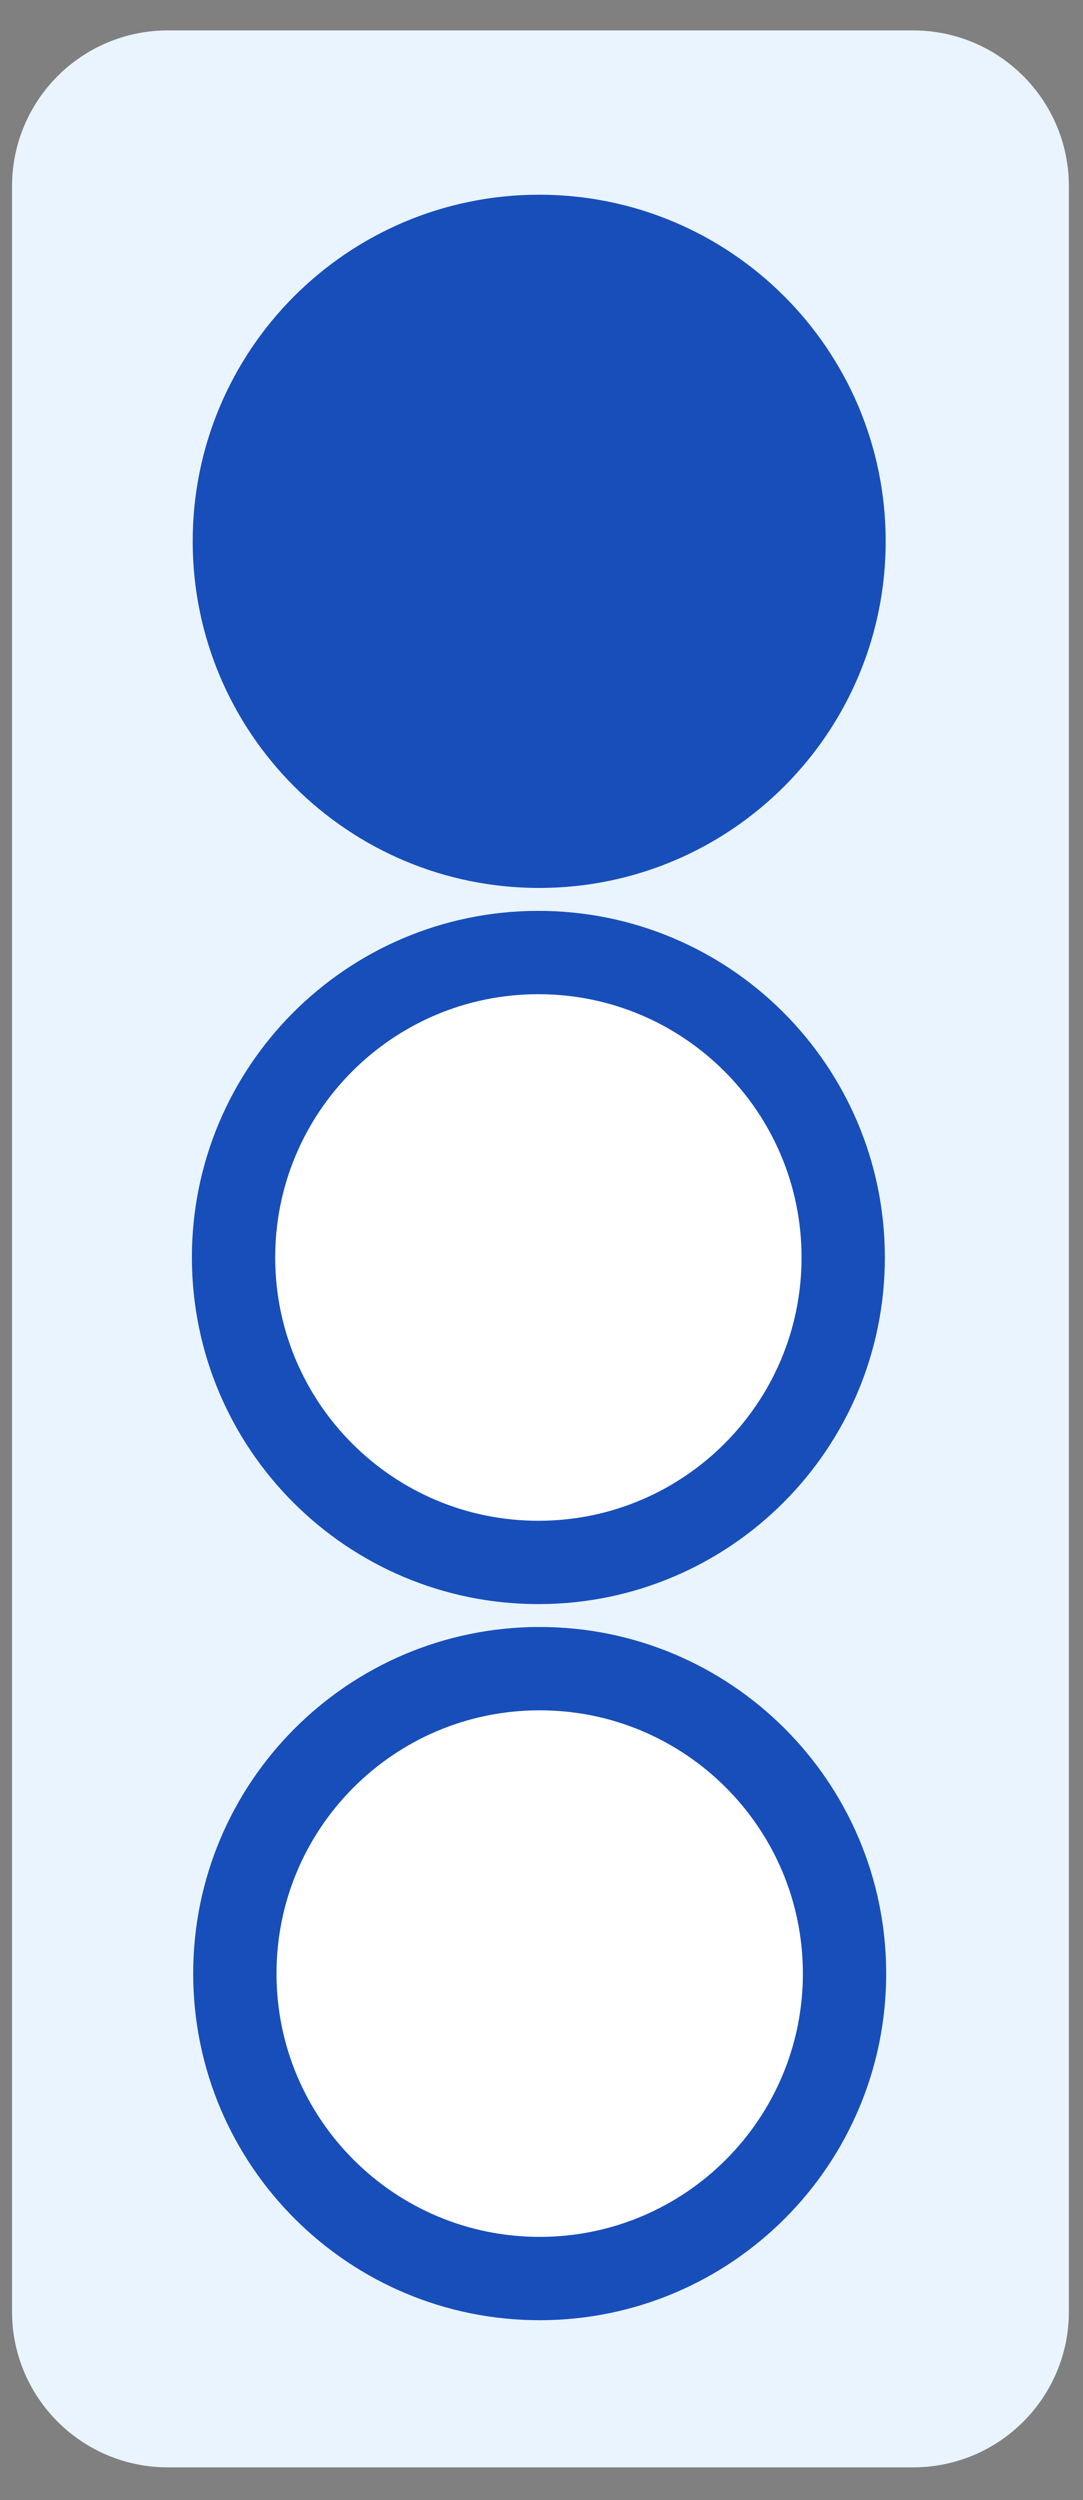
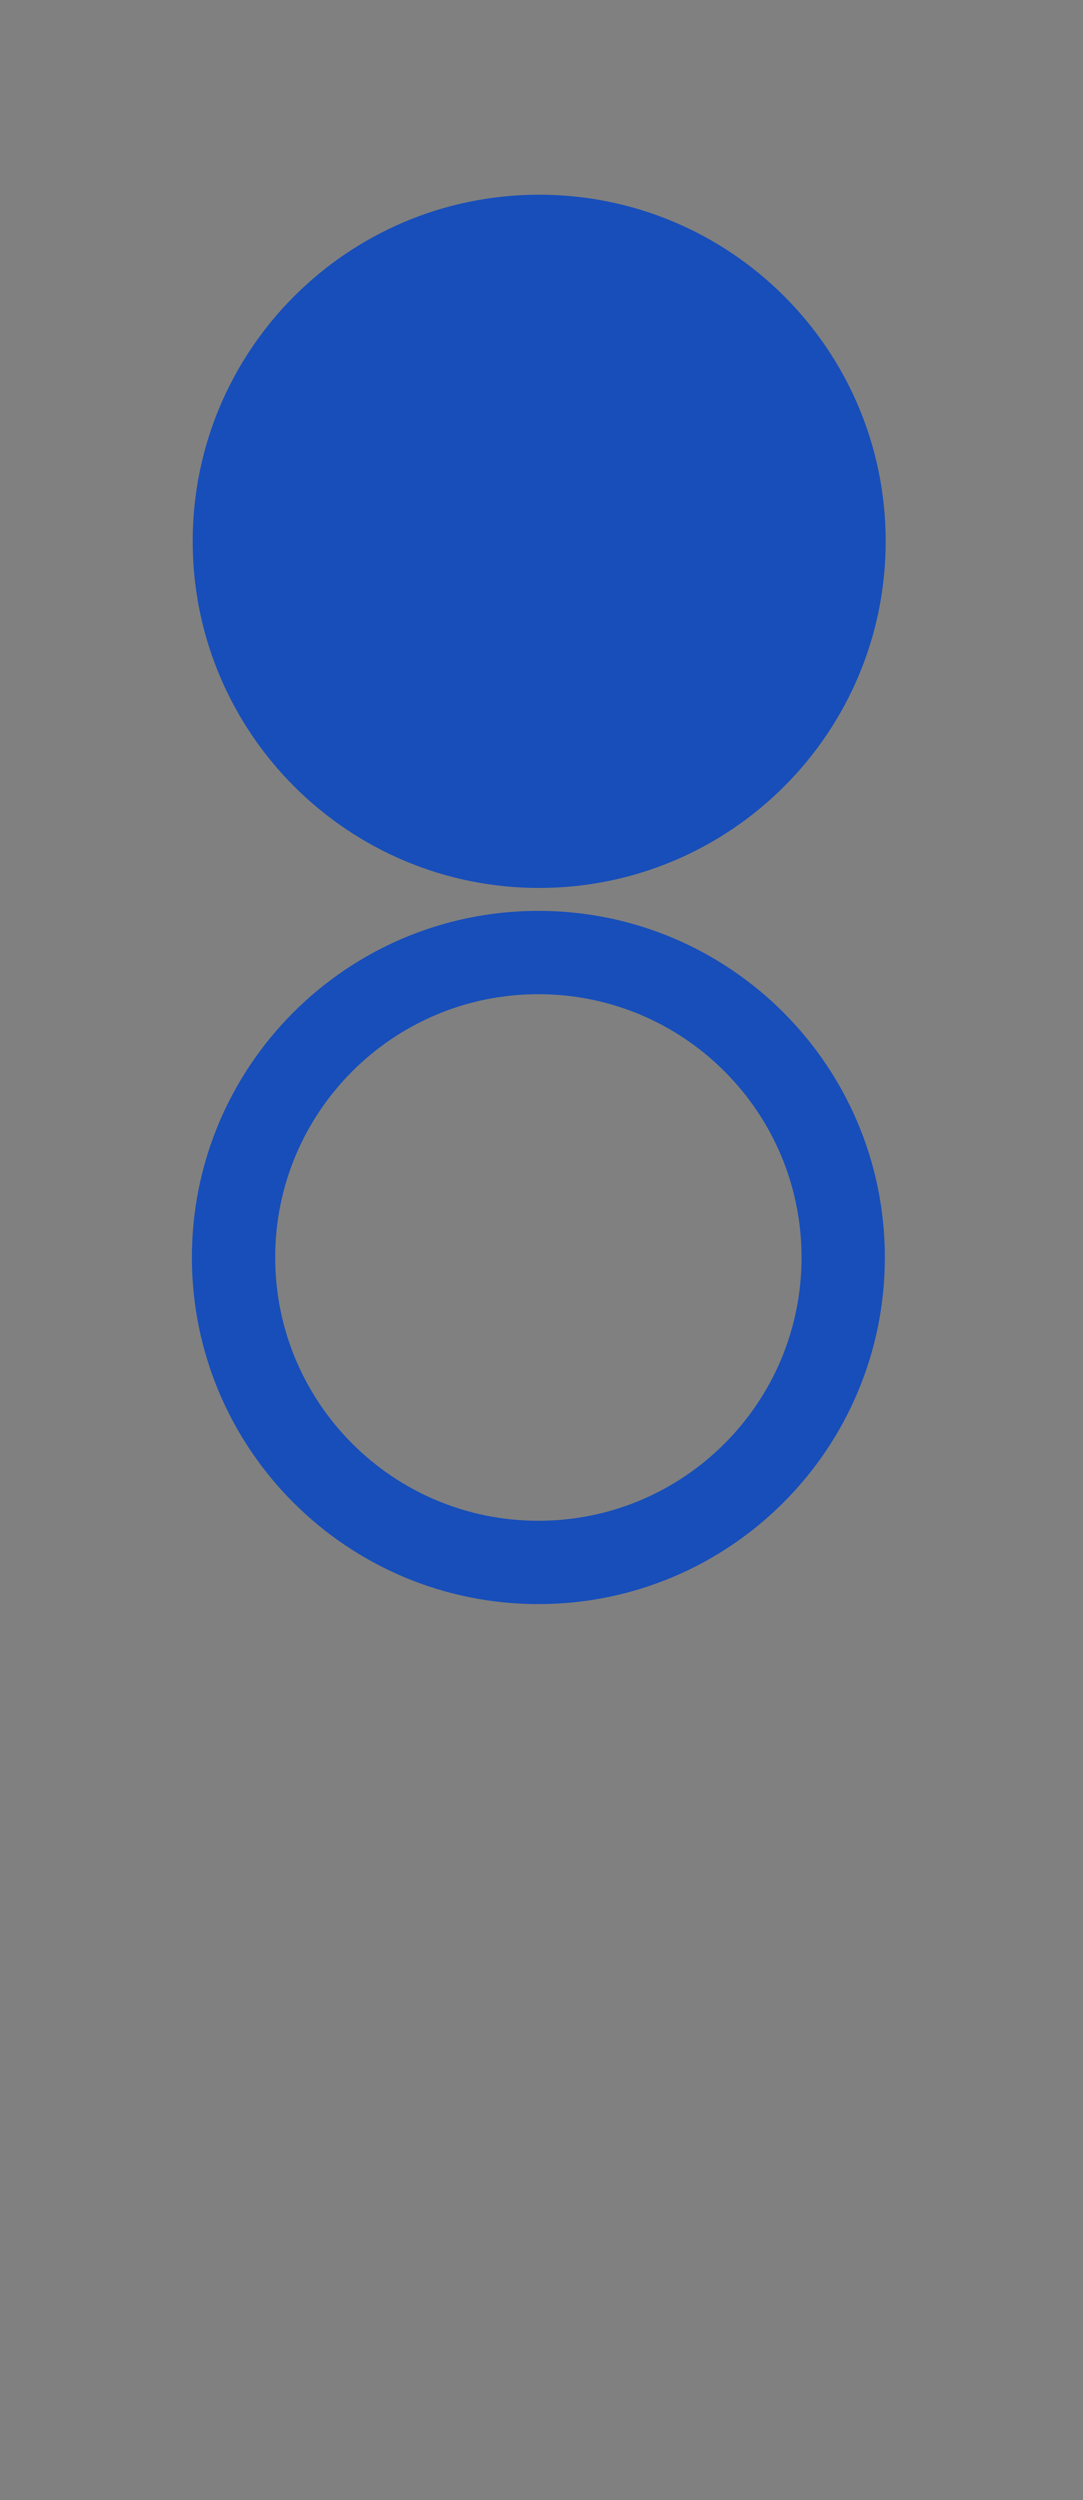
<svg xmlns="http://www.w3.org/2000/svg" width="26" height="60" viewBox="0 0 26 60" fill="none">
  <rect x="0" y="0" width="26" height="60" fill="#808080" stroke="none" />
-   <path d="M21.922 1.73H4.028C2.515 1.73 1.289 2.957 1.289 4.469V55.476C1.289 56.988 2.515 58.214 4.028 58.214H21.922C23.435 58.214 24.661 56.988 24.661 55.476V4.469C24.661 2.957 23.435 1.73 21.922 1.73Z" fill="#EAF4FF" />
-   <path d="M21.922 1.73H4.028C2.515 1.73 1.289 2.957 1.289 4.469V55.476C1.289 56.988 2.515 58.214 4.028 58.214H21.922C23.435 58.214 24.661 56.988 24.661 55.476V4.469C24.661 2.957 23.435 1.73 21.922 1.73Z" stroke="#EAF4FF" stroke-width="2" stroke-linecap="round" stroke-linejoin="round" />
  <path d="M12.951 20.287C14.399 20.287 15.814 19.858 17.017 19.054C18.221 18.25 19.159 17.107 19.713 15.769C20.267 14.432 20.412 12.961 20.129 11.541C19.847 10.121 19.15 8.817 18.126 7.794C17.103 6.77 15.799 6.073 14.379 5.791C12.96 5.509 11.488 5.654 10.151 6.207C8.813 6.761 7.67 7.699 6.866 8.903C6.062 10.106 5.633 11.521 5.633 12.969C5.627 13.932 5.812 14.886 6.177 15.777C6.543 16.668 7.082 17.477 7.763 18.158C8.443 18.838 9.253 19.377 10.143 19.743C11.034 20.108 11.989 20.294 12.951 20.287Z" fill="#174EBA" />
  <path d="M12.957 20.31C16.999 20.302 20.27 17.02 20.263 12.978C20.256 8.937 16.974 5.666 12.932 5.673C8.89 5.68 5.619 8.962 5.626 13.004C5.633 17.046 8.915 20.317 12.957 20.31Z" stroke="#174EBA" stroke-width="2" />
-   <path d="M12.951 37.473C14.399 37.473 15.814 37.044 17.017 36.239C18.221 35.435 19.159 34.292 19.713 32.955C20.267 31.618 20.412 30.146 20.129 28.727C19.847 27.307 19.15 26.003 18.126 24.98C17.103 23.956 15.799 23.259 14.379 22.977C12.96 22.694 11.488 22.839 10.151 23.393C8.813 23.947 7.67 24.885 6.866 26.088C6.062 27.292 5.633 28.707 5.633 30.154C5.627 31.117 5.812 32.072 6.177 32.962C6.543 33.853 7.082 34.662 7.763 35.343C8.443 36.024 9.253 36.563 10.143 36.928C11.034 37.294 11.989 37.479 12.951 37.473Z" fill="white" />
  <path d="M12.938 37.497C16.98 37.49 20.25 34.208 20.243 30.166C20.236 26.124 16.954 22.853 12.912 22.86C8.87 22.867 5.599 26.15 5.607 30.191C5.614 34.233 8.896 37.504 12.938 37.497Z" stroke="#174EBA" stroke-width="2" />
-   <path d="M12.951 54.658C14.399 54.658 15.814 54.229 17.017 53.425C18.221 52.621 19.159 51.478 19.713 50.141C20.267 48.803 20.412 47.332 20.129 45.912C19.847 44.492 19.15 43.188 18.126 42.165C17.103 41.142 15.799 40.444 14.379 40.162C12.96 39.88 11.488 40.025 10.151 40.579C8.813 41.133 7.67 42.071 6.866 43.274C6.062 44.477 5.633 45.892 5.633 47.34C5.627 48.303 5.812 49.257 6.177 50.148C6.543 51.039 7.082 51.848 7.763 52.529C8.443 53.21 9.253 53.748 10.143 54.114C11.034 54.48 11.989 54.665 12.951 54.658Z" fill="white" />
-   <path d="M12.969 54.683C17.011 54.675 20.282 51.393 20.275 47.351C20.267 43.31 16.985 40.039 12.943 40.046C8.902 40.053 5.631 43.335 5.638 47.377C5.645 51.419 8.927 54.69 12.969 54.683Z" stroke="#174EBA" stroke-width="2" />
</svg>